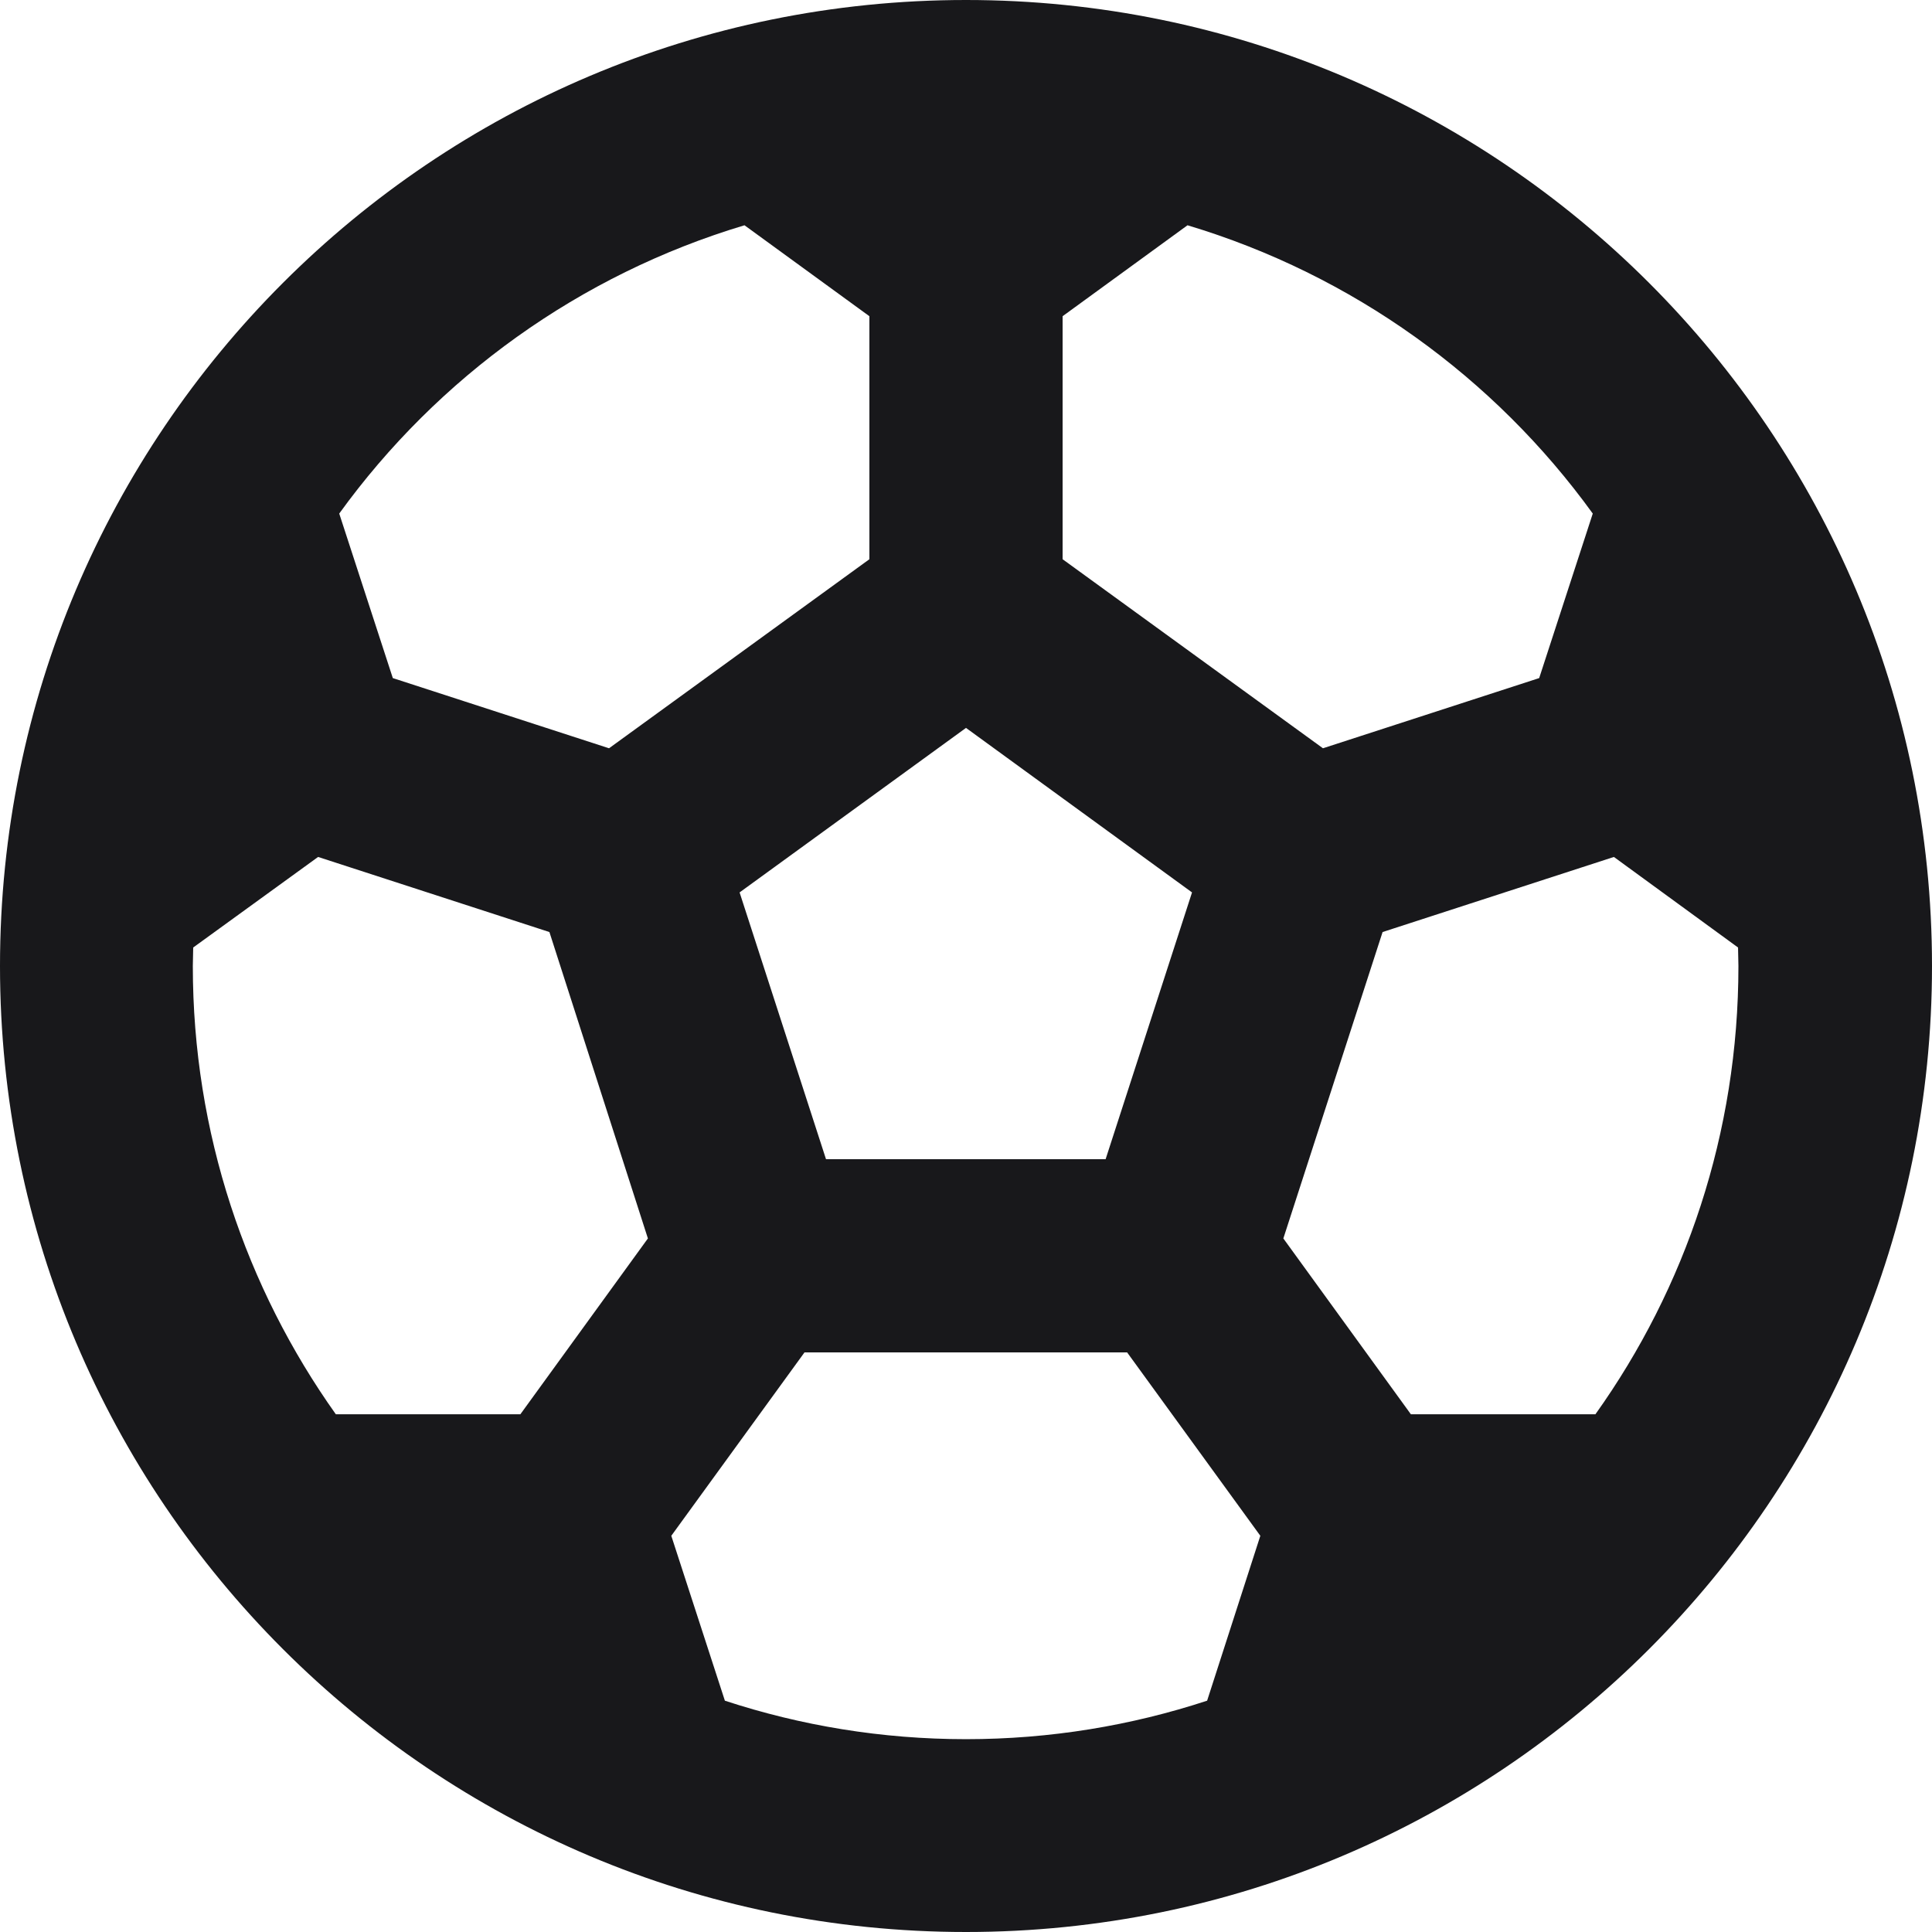
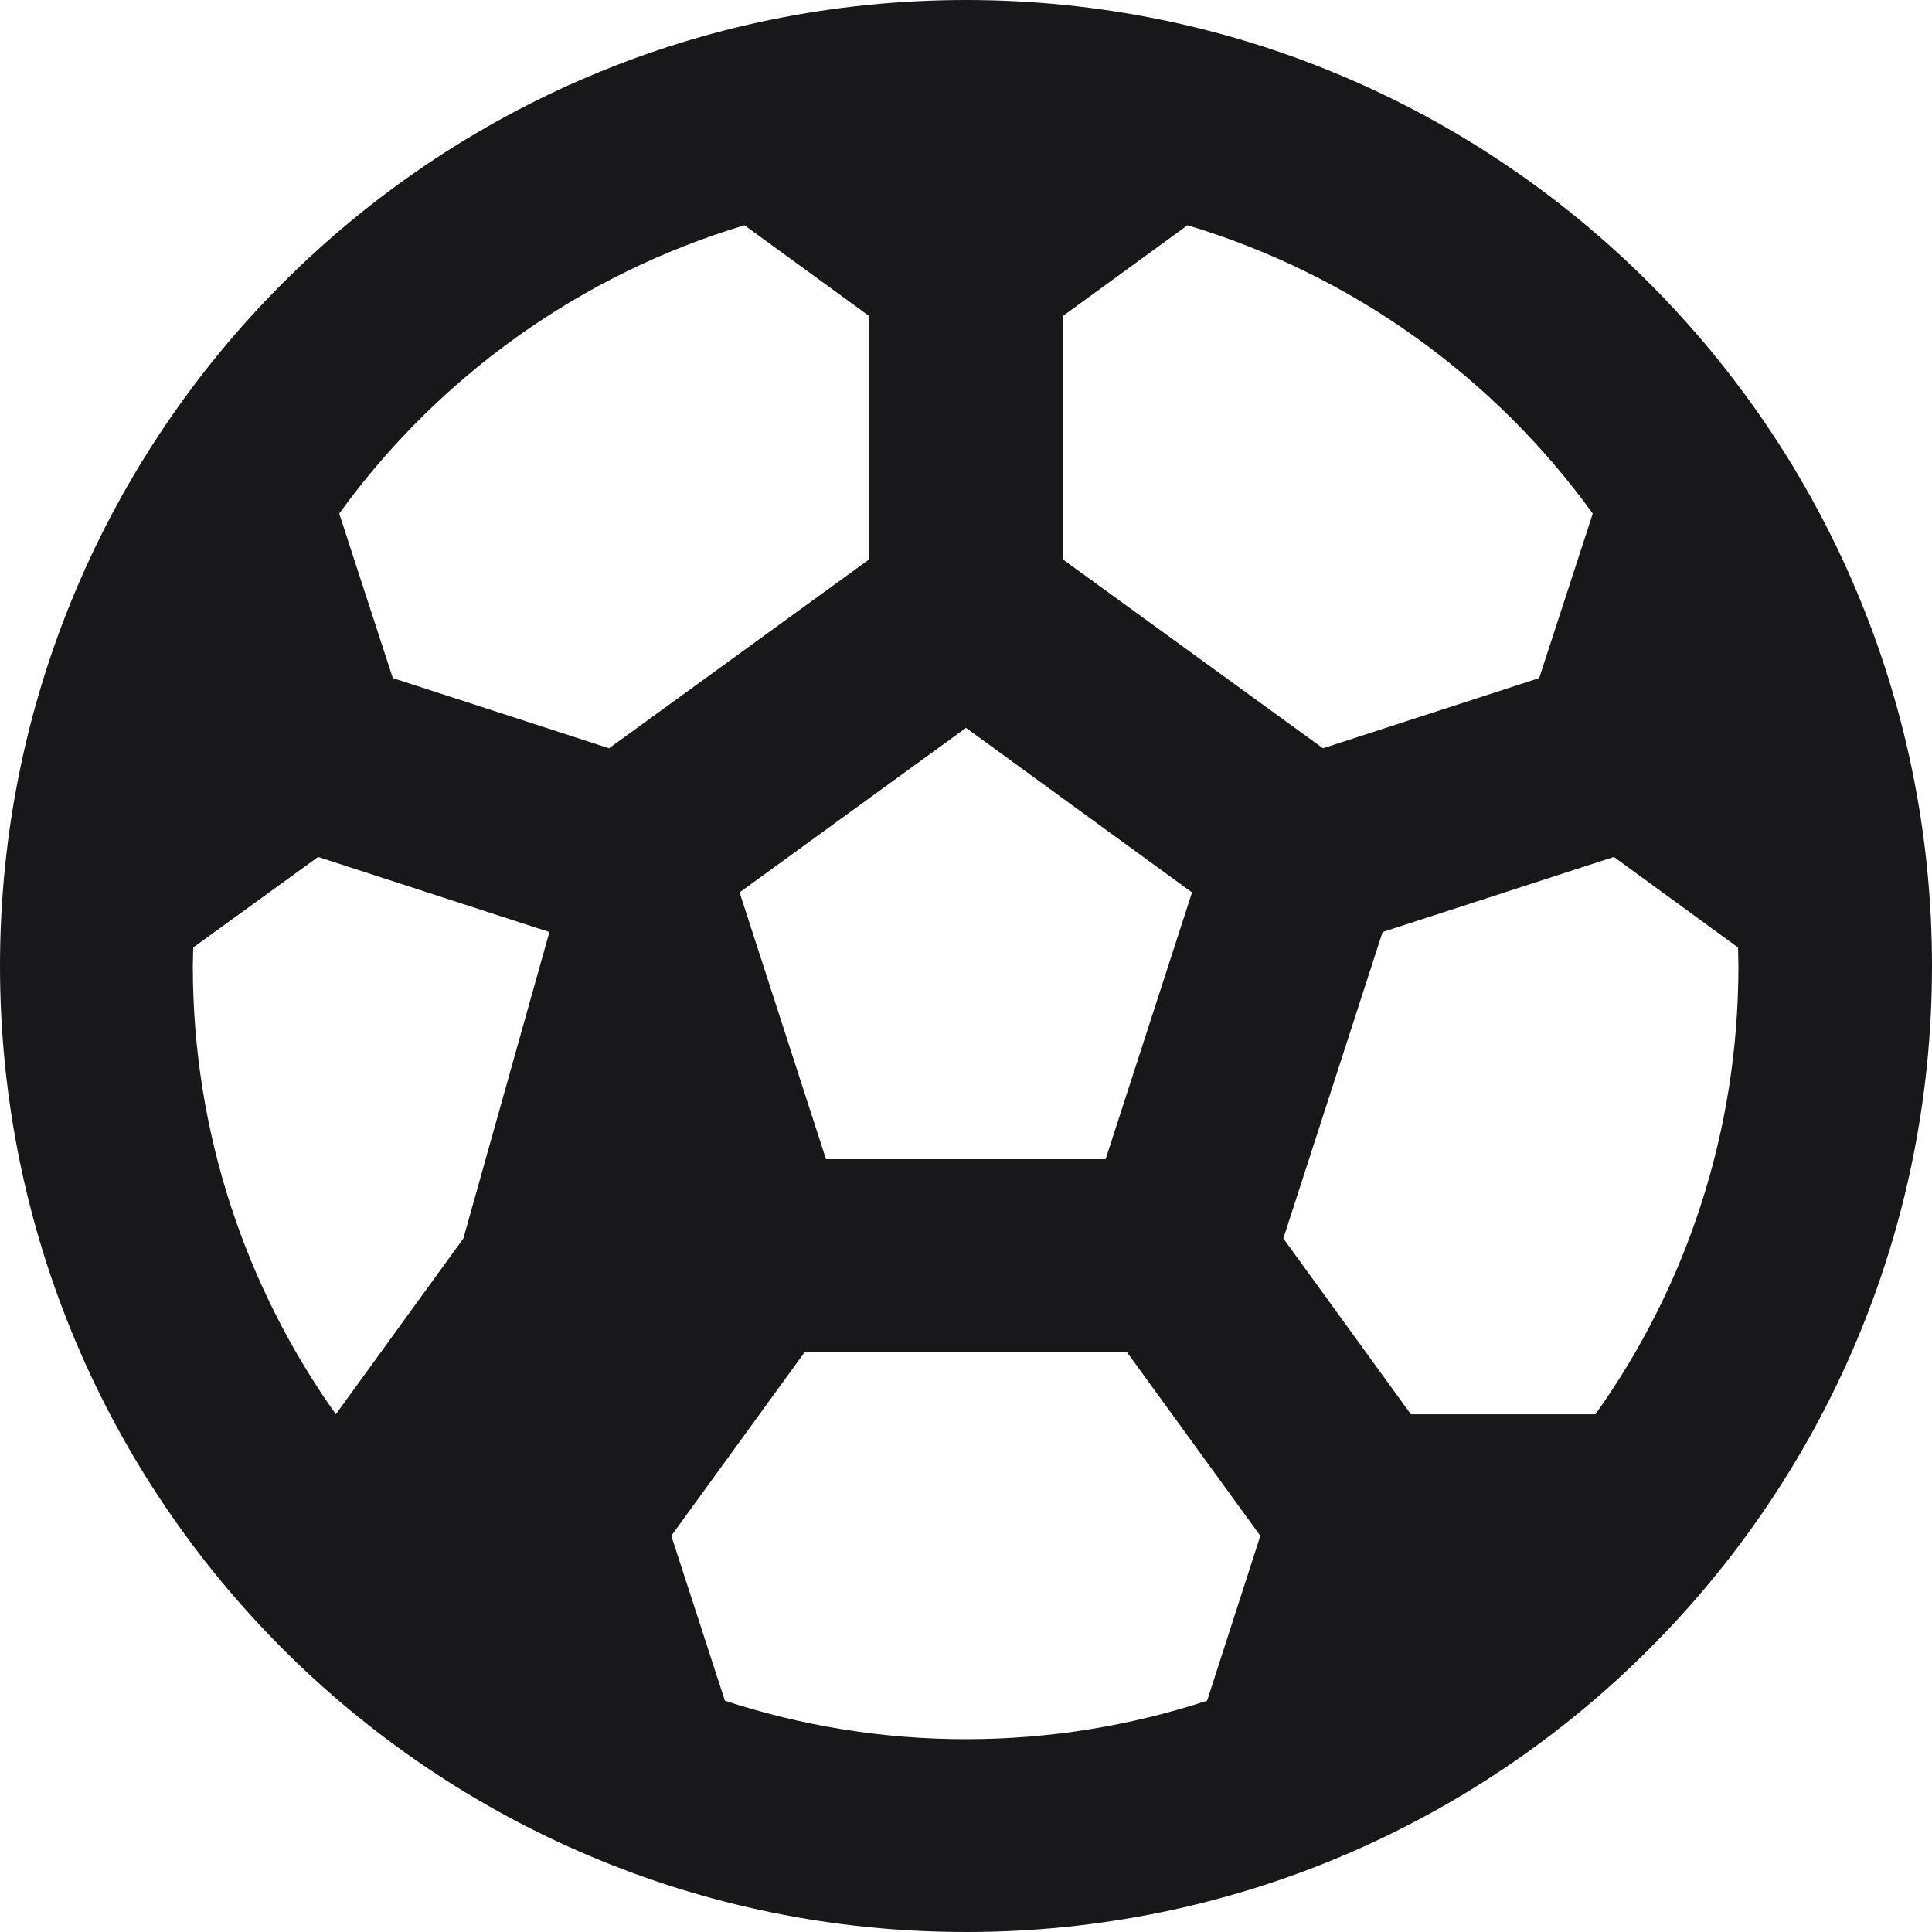
<svg xmlns="http://www.w3.org/2000/svg" version="1.1" id="Слой_1" x="0px" y="0px" viewBox="0 0 512 512" style="enable-background:new 0 0 512 512;" xml:space="preserve">
  <style type="text/css">
	.st0{fill:#18181B;}
</style>
  <g>
-     <path class="st0" d="M256,0c141.4,0,256,114.6,256,256c0,141.4-114.6,256-256,256C114.6,512,0,397.4,0,256C0,114.6,114.6,0,256,0z    M298.7,358.4h-85.5L177.9,407l14.2,43.7c20.1,6.6,41.6,10.2,63.9,10.2s43.8-3.6,63.9-10.2L334,407L298.7,358.4z M84.3,227.1   l-33.1,24l-0.1,4.9c0,44.3,14.1,85.3,37.9,118.8l48.9,0l33.8-46.6L145.6,247L84.3,227.1z M427.7,227.1L366.4,247l-26.3,81.2   l33.8,46.6l48.9,0c23.9-33.5,37.9-74.5,37.9-118.8l-0.1-4.9L427.7,227.1z M256,192.9l-60,43.6l22.9,70.7H293l22.9-70.7L256,192.9z    M314.7,59.7l-33.1,24.1v64.4l69,50.1l57.3-18.6l14.2-43.6C396,100,358.4,72.8,314.7,59.7z M197.3,59.7   C153.6,72.8,116,100,89.9,136.1l14.2,43.6l57.3,18.6l69-50.1V83.8L197.3,59.7z" />
+     <path class="st0" d="M256,0c141.4,0,256,114.6,256,256c0,141.4-114.6,256-256,256C114.6,512,0,397.4,0,256C0,114.6,114.6,0,256,0z    M298.7,358.4h-85.5L177.9,407l14.2,43.7c20.1,6.6,41.6,10.2,63.9,10.2s43.8-3.6,63.9-10.2L334,407L298.7,358.4z M84.3,227.1   l-33.1,24l-0.1,4.9c0,44.3,14.1,85.3,37.9,118.8l33.8-46.6L145.6,247L84.3,227.1z M427.7,227.1L366.4,247l-26.3,81.2   l33.8,46.6l48.9,0c23.9-33.5,37.9-74.5,37.9-118.8l-0.1-4.9L427.7,227.1z M256,192.9l-60,43.6l22.9,70.7H293l22.9-70.7L256,192.9z    M314.7,59.7l-33.1,24.1v64.4l69,50.1l57.3-18.6l14.2-43.6C396,100,358.4,72.8,314.7,59.7z M197.3,59.7   C153.6,72.8,116,100,89.9,136.1l14.2,43.6l57.3,18.6l69-50.1V83.8L197.3,59.7z" />
  </g>
</svg>